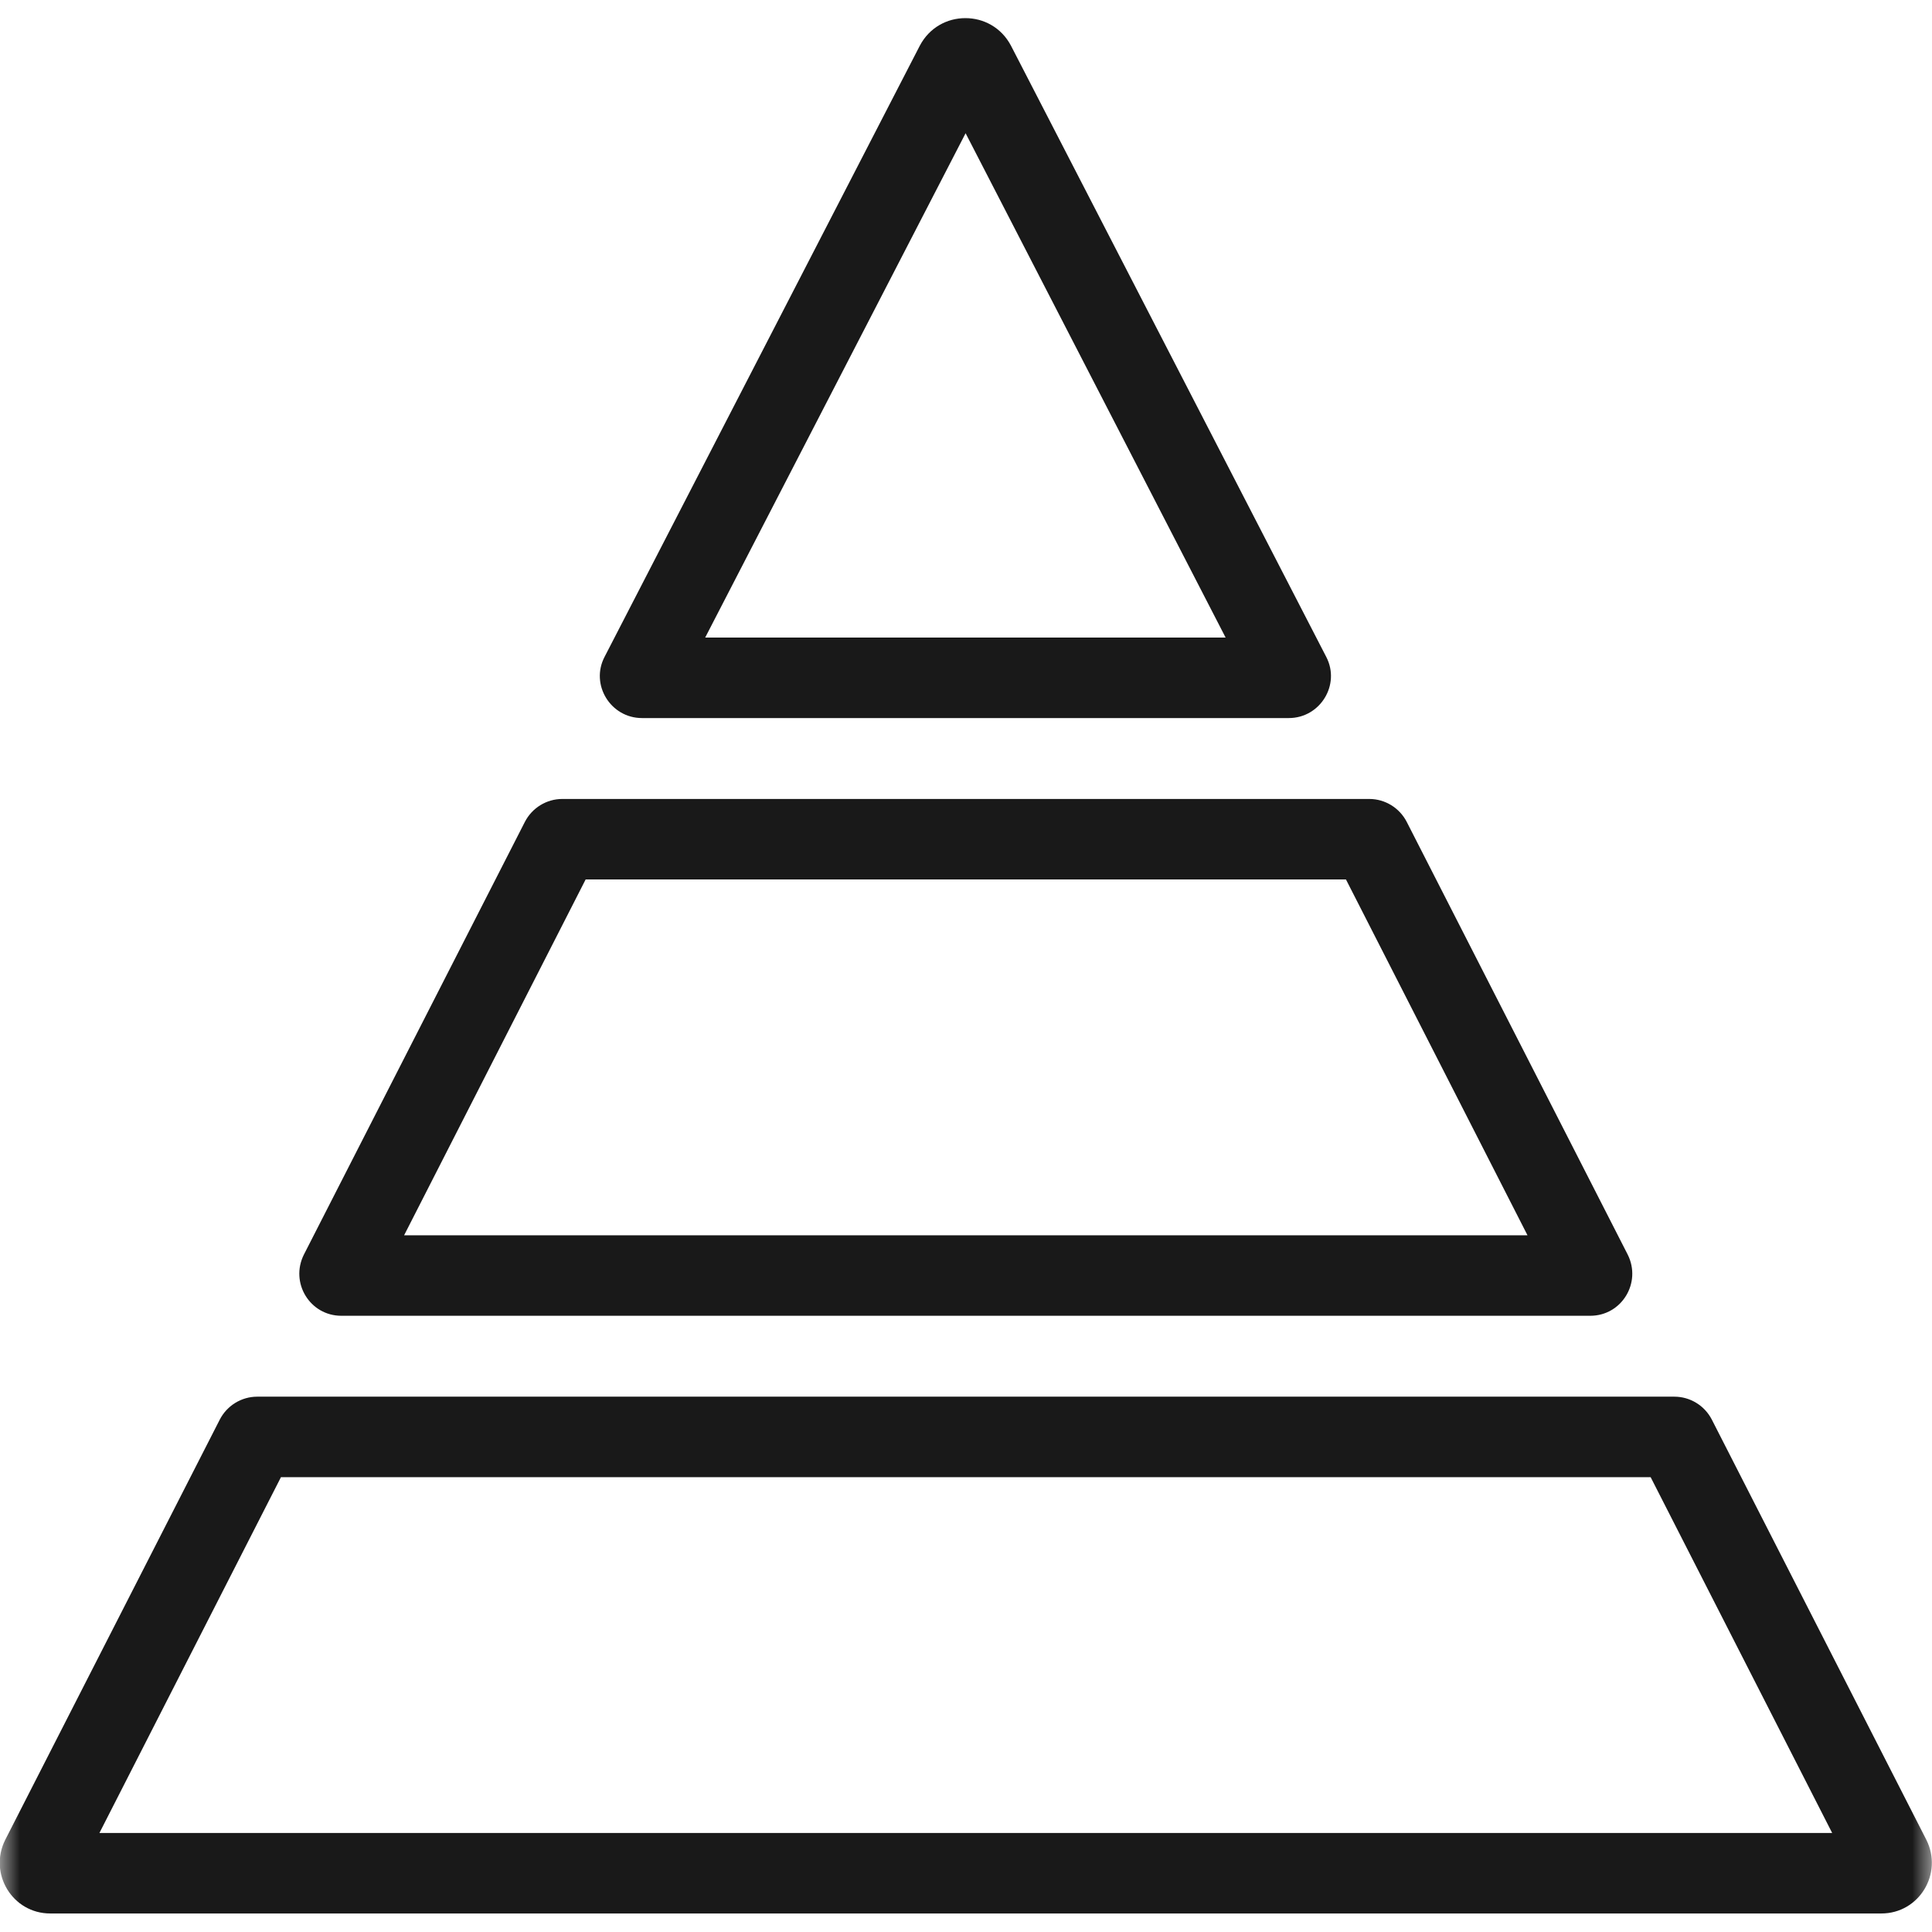
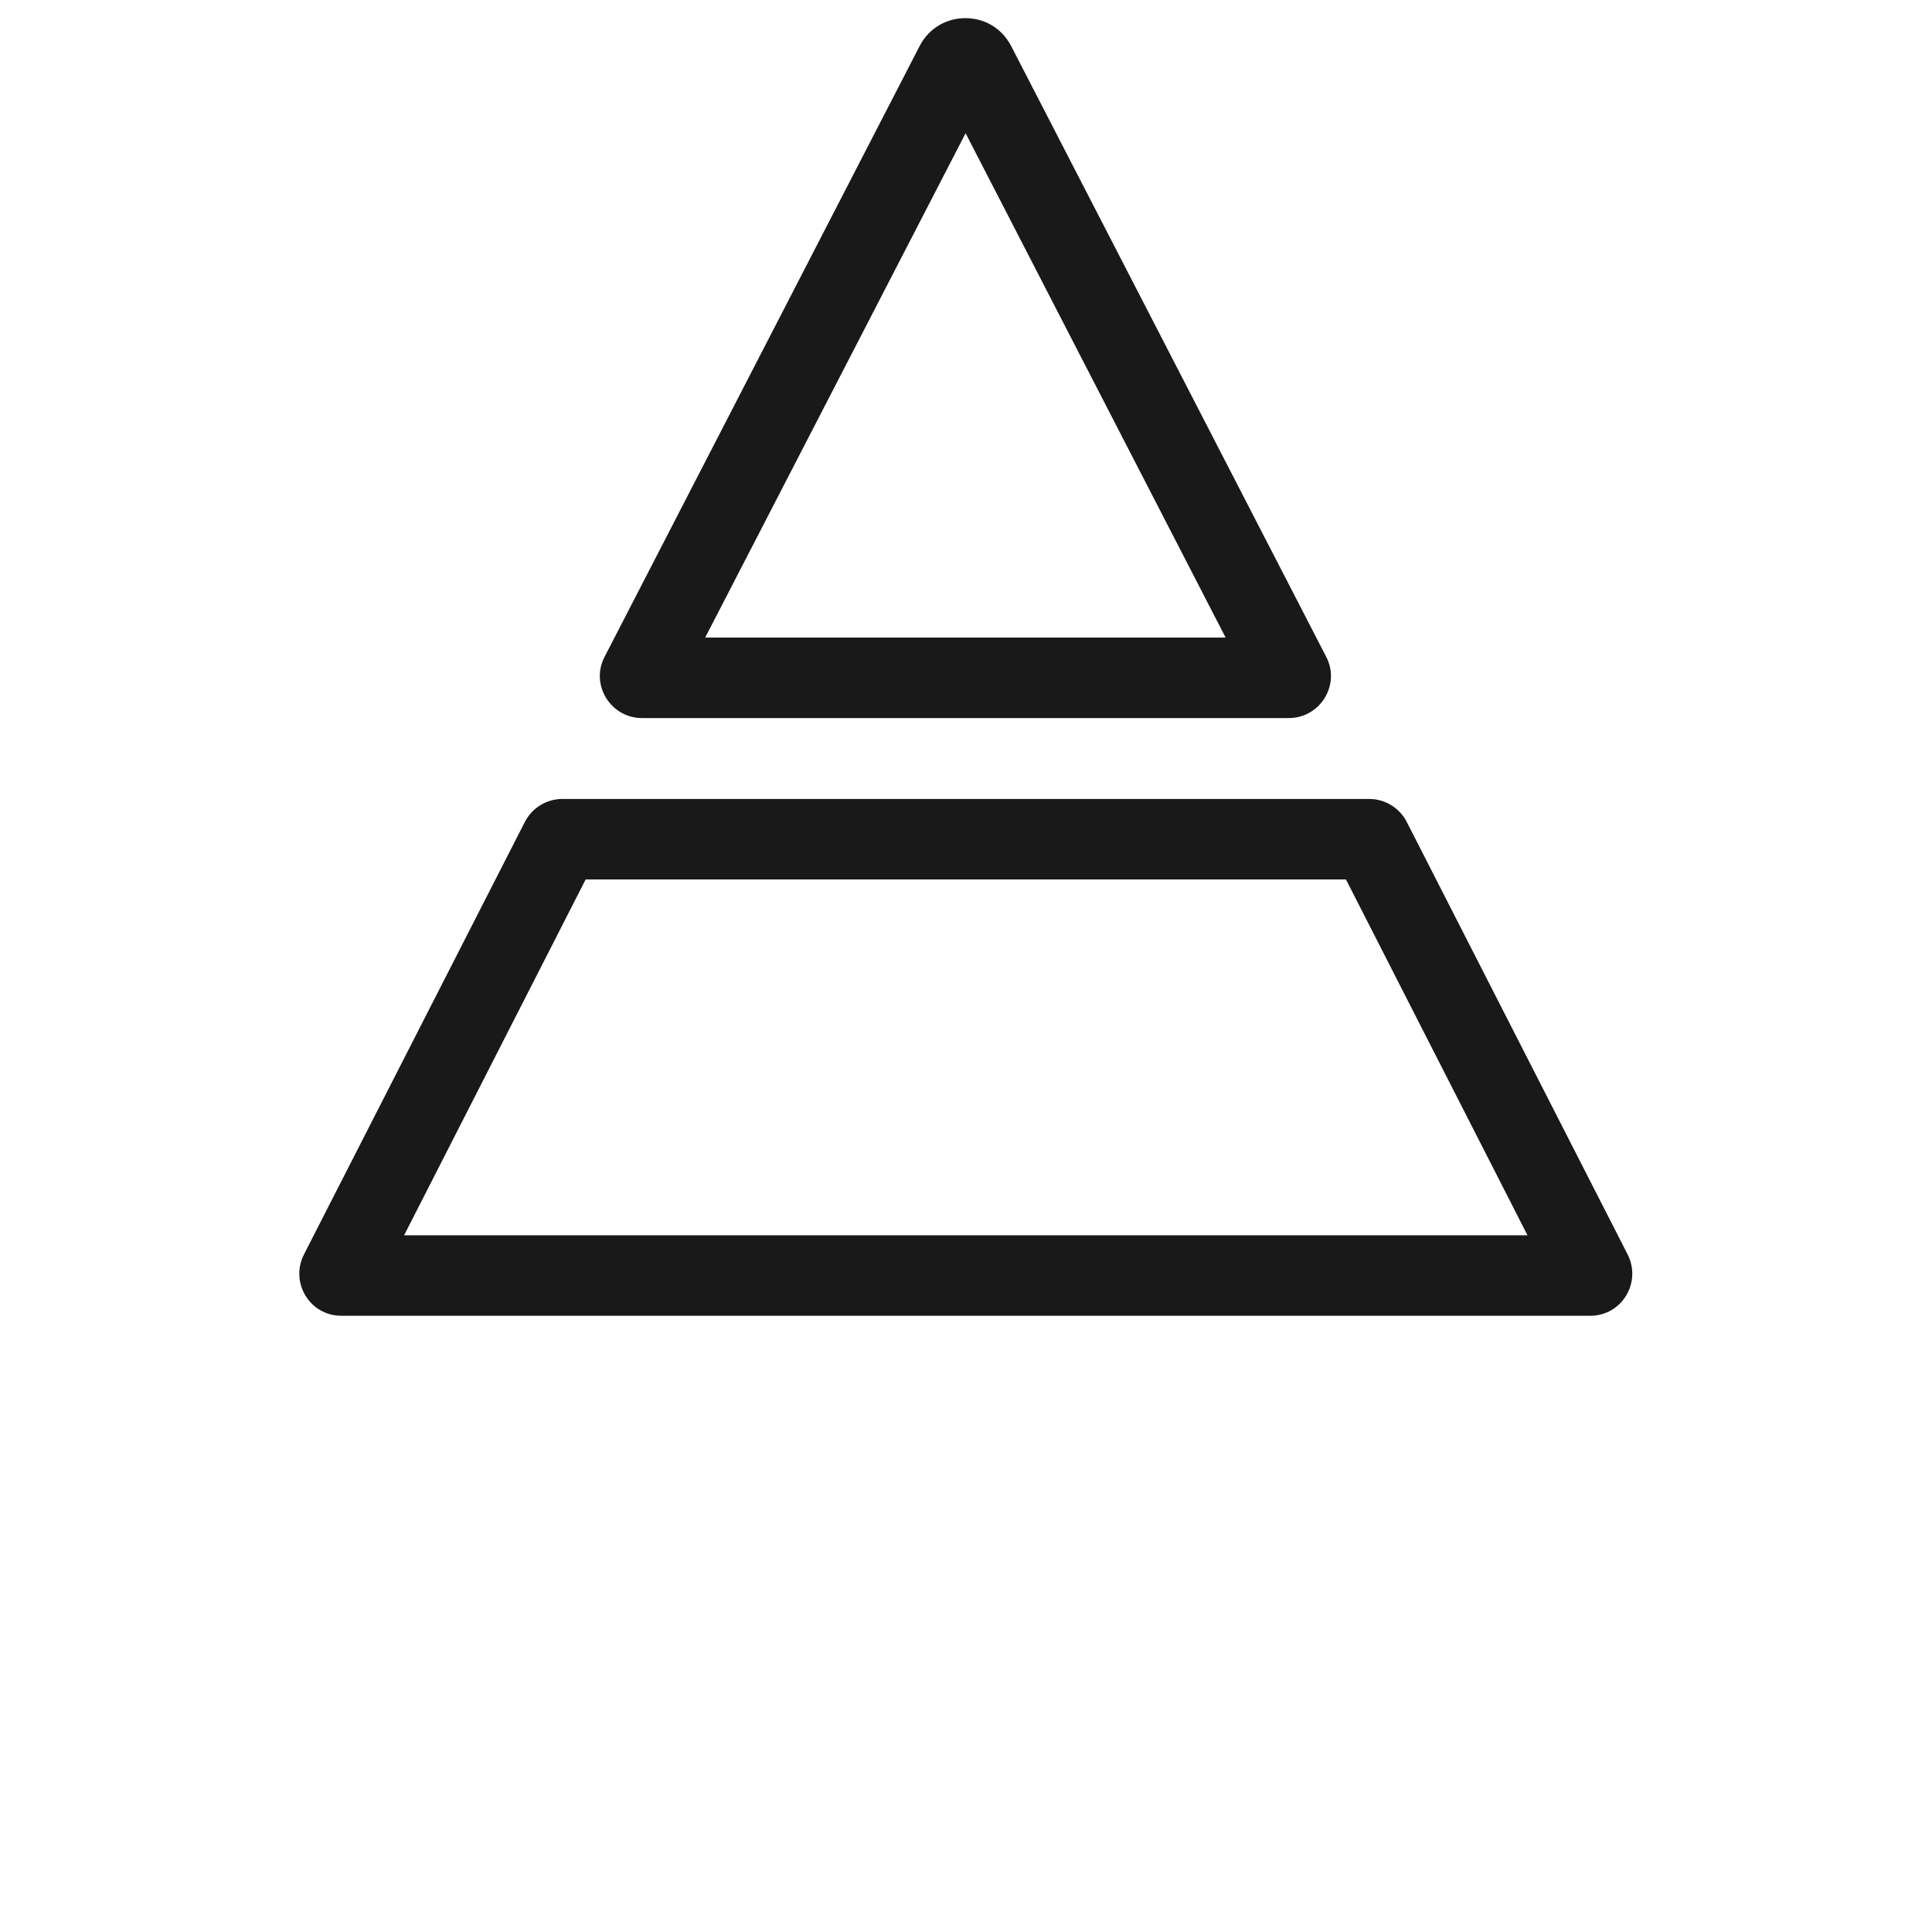
<svg xmlns="http://www.w3.org/2000/svg" width="48" height="48" viewBox="0 0 48 48" fill="none">
  <desc>
			Created with Pixso.
	</desc>
  <defs />
  <mask id="mask487_38152" mask-type="alpha" maskUnits="userSpaceOnUse" x="0" y="0" width="48" height="48">
    <rect id="矩形 34" width="48" height="48" fill="#C4C4C4" fill-opacity="1" />
  </mask>
  <g mask="url(#mask487_38152)">
-     <path id="减去顶层" d="M5.46 35.27L0.13 45.71C-0.29 46.55 0.31 47.54 1.25 47.54L46.74 47.54C47.68 47.54 48.28 46.55 47.86 45.71L42.53 35.27C42.35 34.92 41.99 34.7 41.6 34.7L6.39 34.7C6 34.7 5.64 34.92 5.46 35.27Z" fill="#C4C4C4" fill-opacity="0" fill-rule="evenodd" />
-     <path id="减去顶层" d="M5.46 35.27L0.13 45.71C-0.29 46.55 0.31 47.54 1.25 47.54L46.74 47.54C47.68 47.54 48.28 46.55 47.86 45.71L42.53 35.27C42.35 34.92 41.99 34.7 41.6 34.7L6.39 34.7C6 34.7 5.64 34.92 5.46 35.27ZM2.47 45.54L45.52 45.54L41.01 36.7L6.98 36.7L2.47 45.54Z" fill="#191919" fill-opacity="1" fill-rule="evenodd" />
-     <path id="减去顶层" d="M7.55 31.17L13.04 20.42C13.22 20.07 13.58 19.85 13.97 19.85L34.02 19.85C34.41 19.85 34.77 20.07 34.95 20.42L40.44 31.17C40.79 31.87 40.29 32.69 39.51 32.69L8.48 32.69C7.7 32.69 7.2 31.87 7.55 31.17Z" fill="#C4C4C4" fill-opacity="0" fill-rule="evenodd" />
    <path id="减去顶层" d="M7.55 31.17L13.04 20.42C13.22 20.07 13.58 19.85 13.97 19.85L34.02 19.85C34.41 19.85 34.77 20.07 34.95 20.42L40.44 31.17C40.79 31.87 40.29 32.69 39.51 32.69L8.48 32.69C7.7 32.69 7.2 31.87 7.55 31.17ZM14.55 21.85L10.04 30.69L37.95 30.69L33.44 21.85L14.55 21.85Z" fill="#191919" fill-opacity="1" fill-rule="evenodd" />
    <path id="减去顶层" d="M32.02 17.84L15.95 17.84C15.17 17.84 14.66 17.01 15.02 16.32L22.85 1.14C23.33 0.22 24.64 0.22 25.12 1.14L32.95 16.32C33.31 17.01 32.8 17.84 32.02 17.84Z" fill="#C4C4C4" fill-opacity="0" fill-rule="evenodd" />
    <path id="减去顶层" d="M32.02 17.84L15.95 17.84C15.17 17.84 14.66 17.01 15.02 16.32L22.85 1.14C23.33 0.22 24.64 0.22 25.12 1.14L32.95 16.32C33.31 17.01 32.8 17.84 32.02 17.84ZM17.52 15.84L30.45 15.84L23.99 3.31L17.52 15.84Z" fill="#191919" fill-opacity="1" fill-rule="evenodd" />
  </g>
</svg>